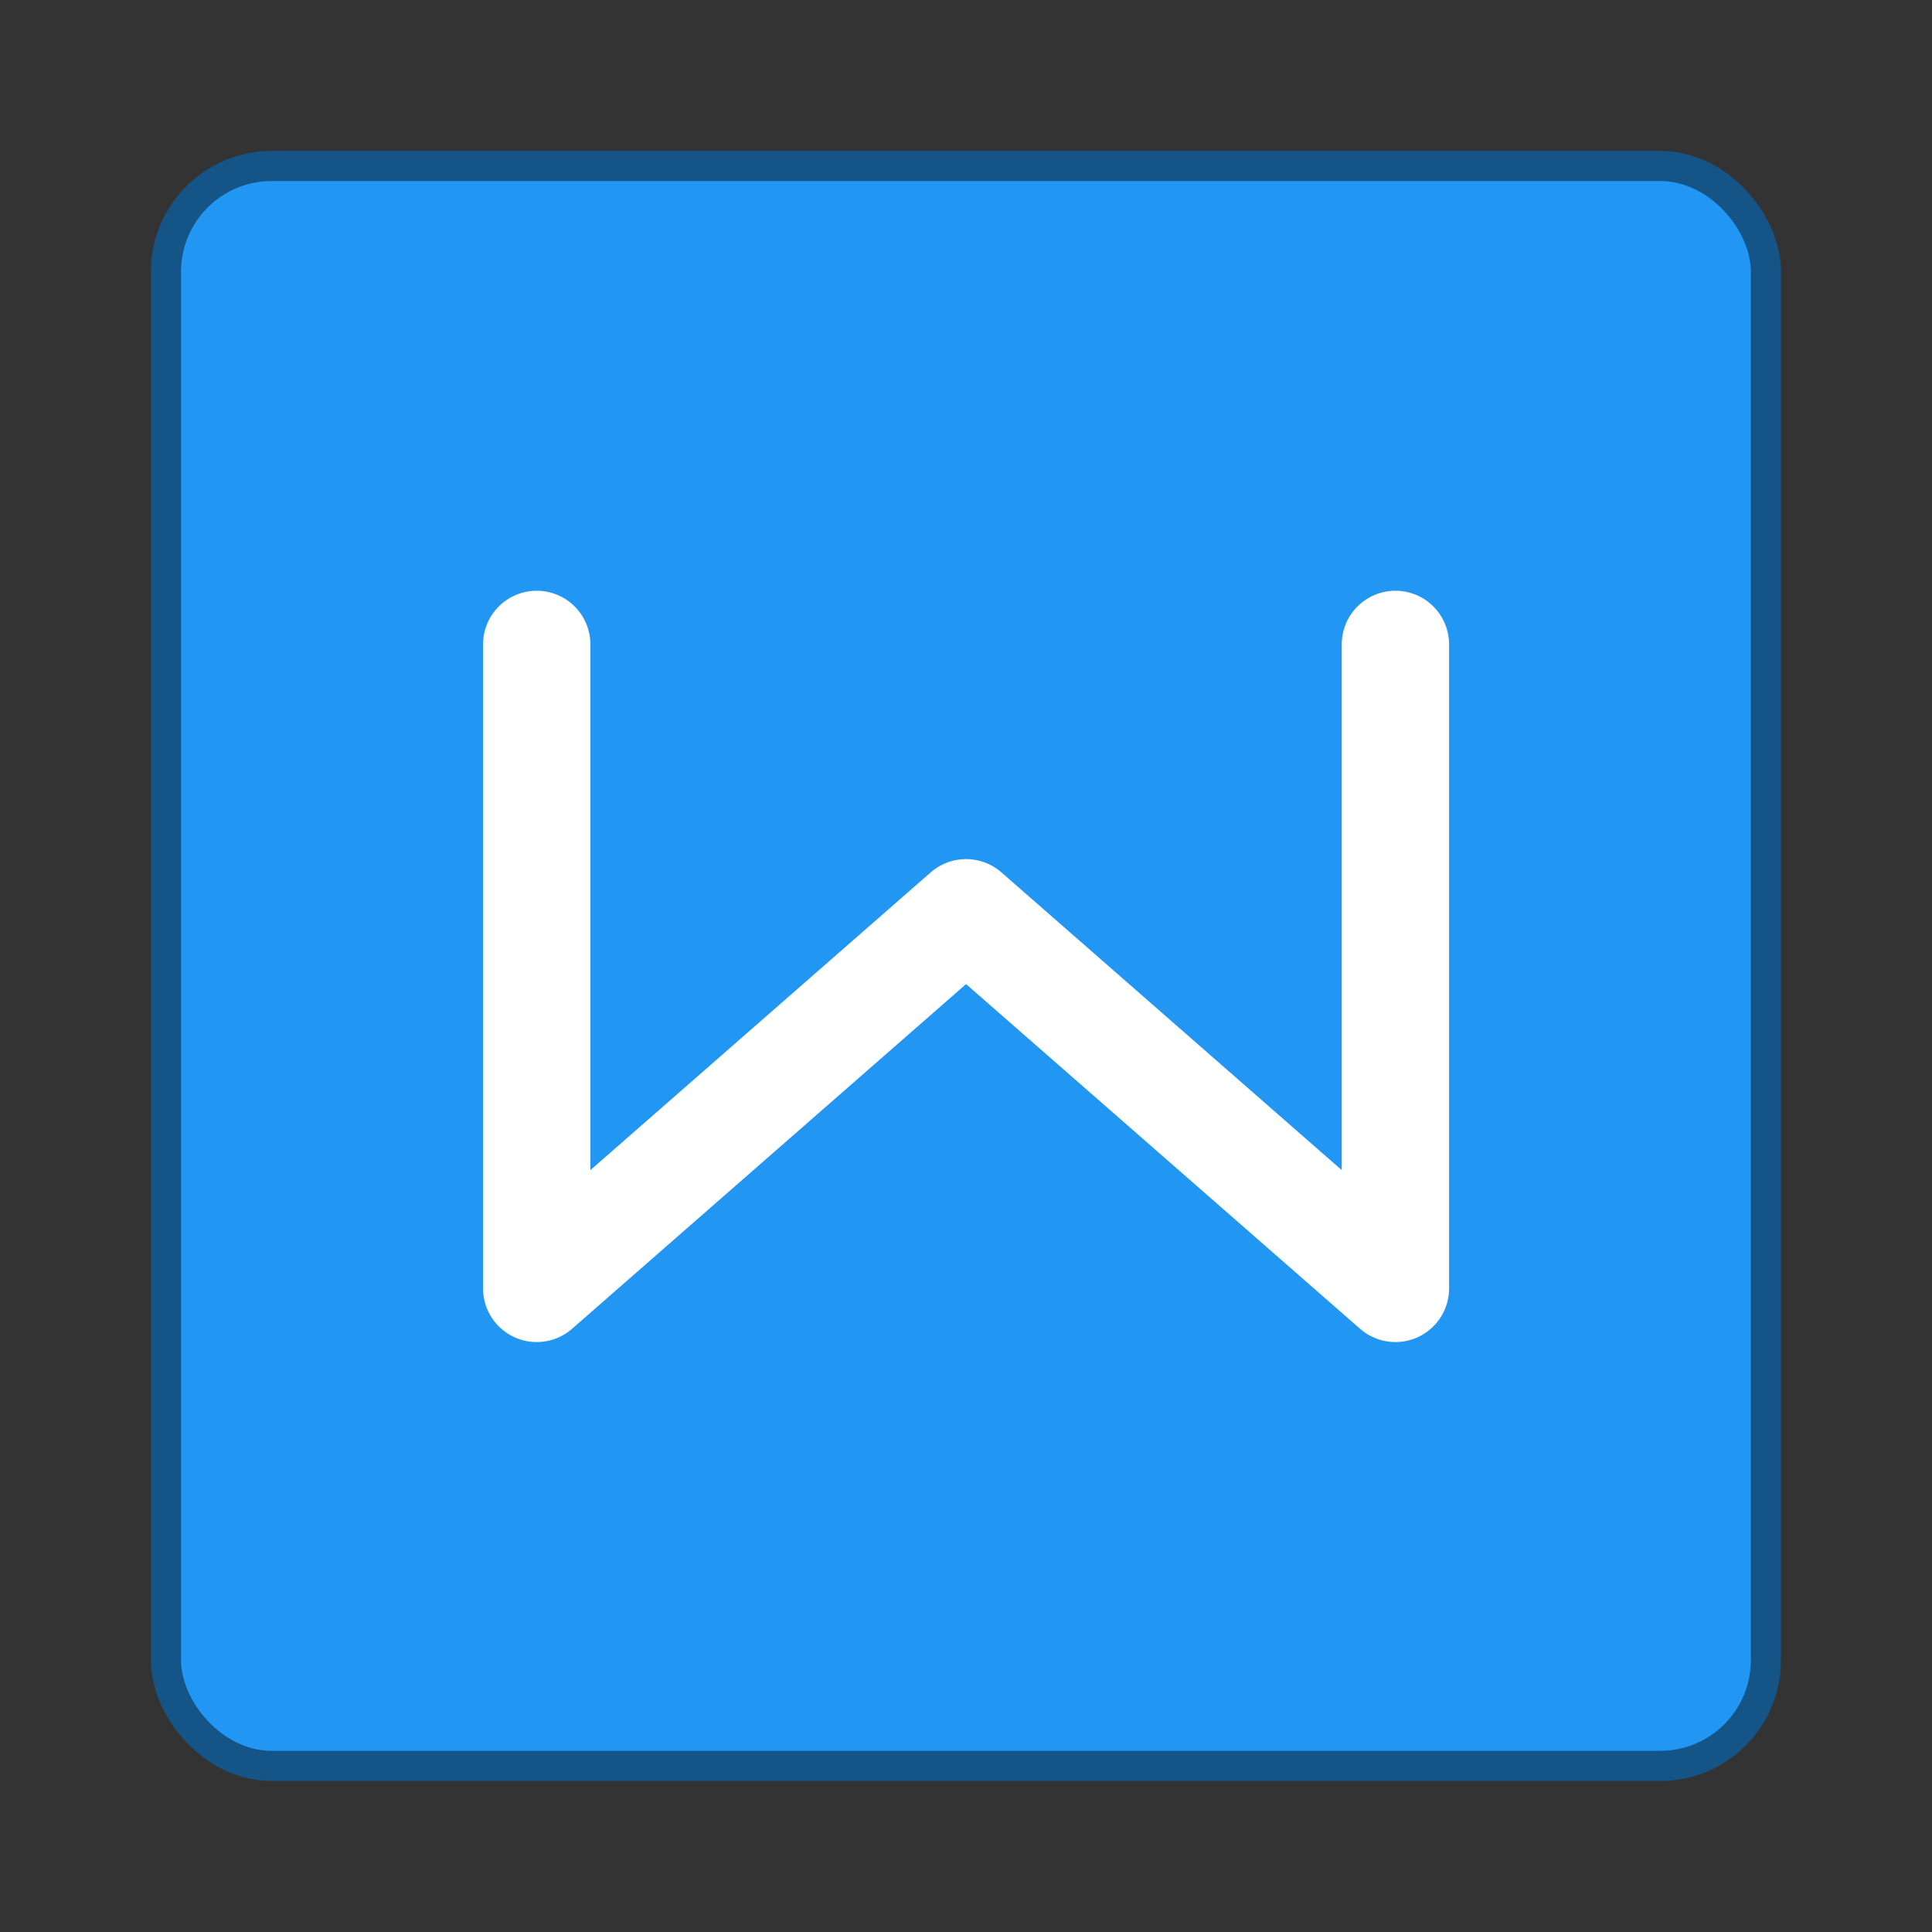
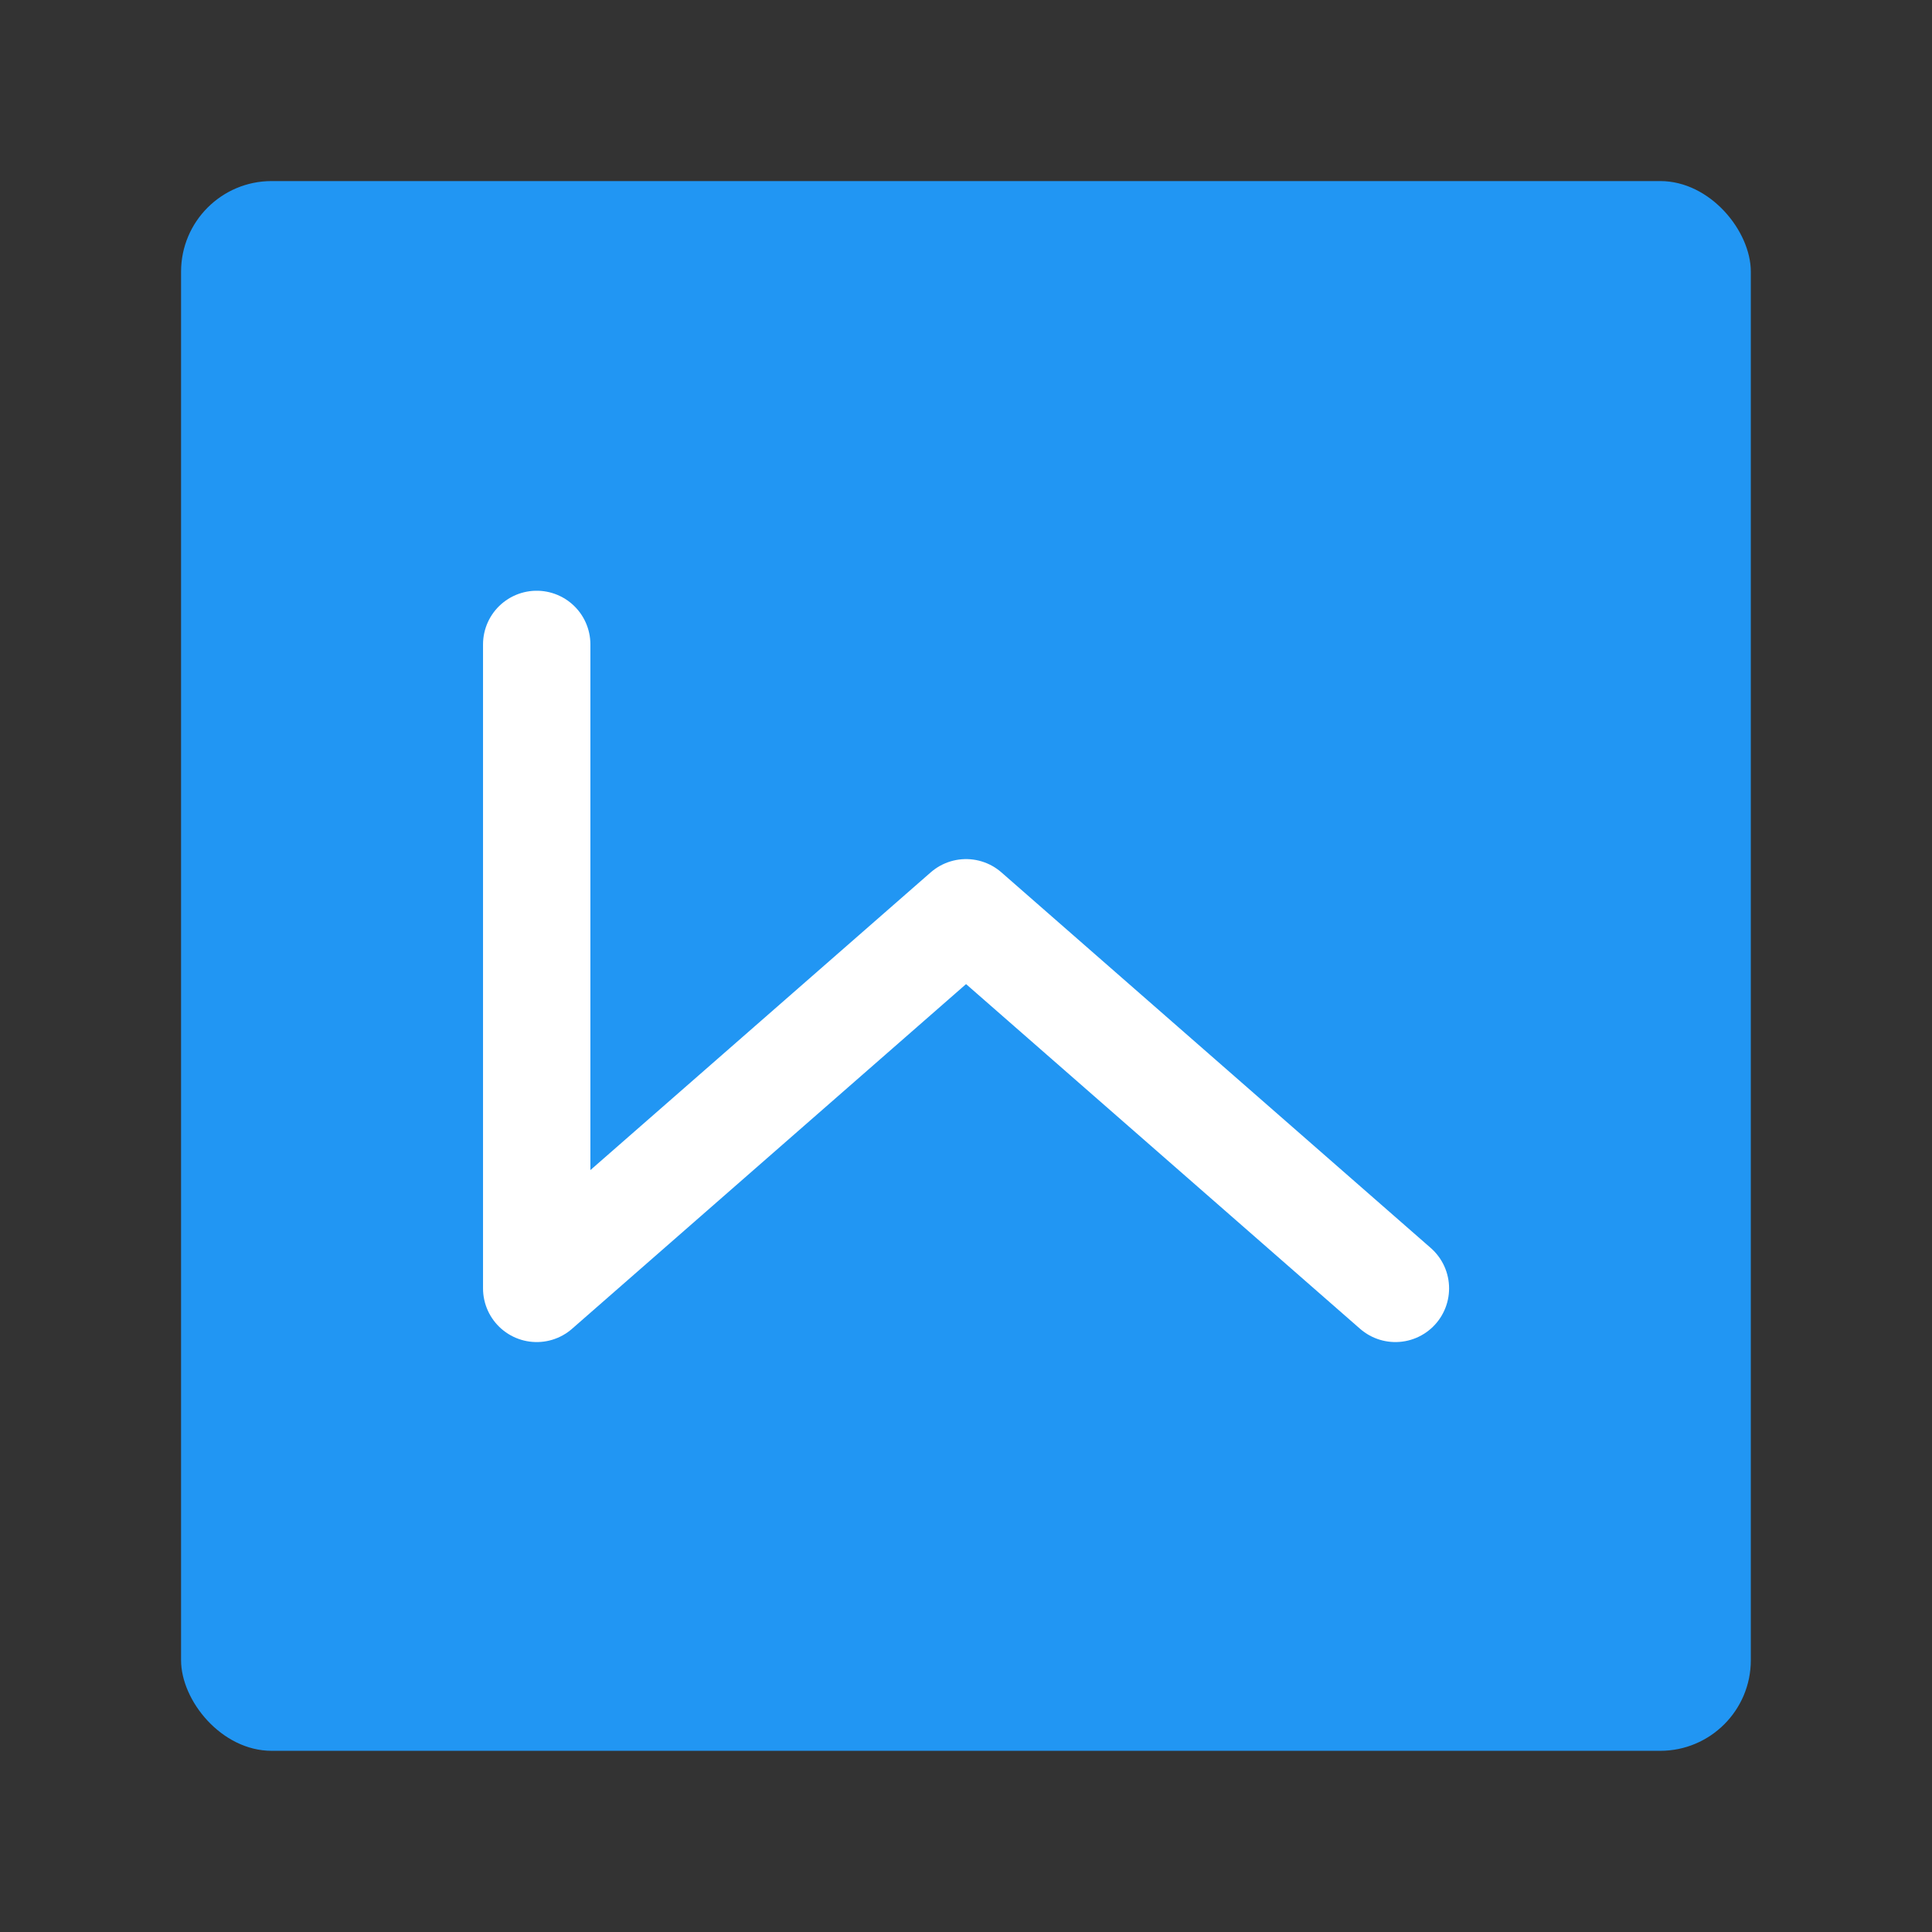
<svg xmlns="http://www.w3.org/2000/svg" width="64" height="64" viewBox="0 0 16.933 16.933">
  <rect x="0" y="0" width="16.933" height="16.933" fill="#333333" stroke="none" />
-   <rect width="13.758" height="13.758" x="1.587" y="281.654" rx=".794" ry=".794" fill="#2196f3" stroke-linecap="round" stroke-linejoin="round" paint-order="markers stroke fill" transform="translate(0 -280.067)" stroke="#0a5fa2" stroke-width=".529" opacity=".75" />
  <rect ry=".794" rx=".794" y="281.654" x="1.587" height="13.758" width="13.758" fill="#2196f3" paint-order="markers stroke fill" transform="translate(0 -280.067)" />
-   <path d="M4.704 5.648v5.644L8.467 8l3.763 3.292V5.648" fill="none" stroke="#fff" stroke-width=".941" stroke-linecap="round" stroke-linejoin="round" />
+   <path d="M4.704 5.648v5.644L8.467 8l3.763 3.292" fill="none" stroke="#fff" stroke-width=".941" stroke-linecap="round" stroke-linejoin="round" />
</svg>